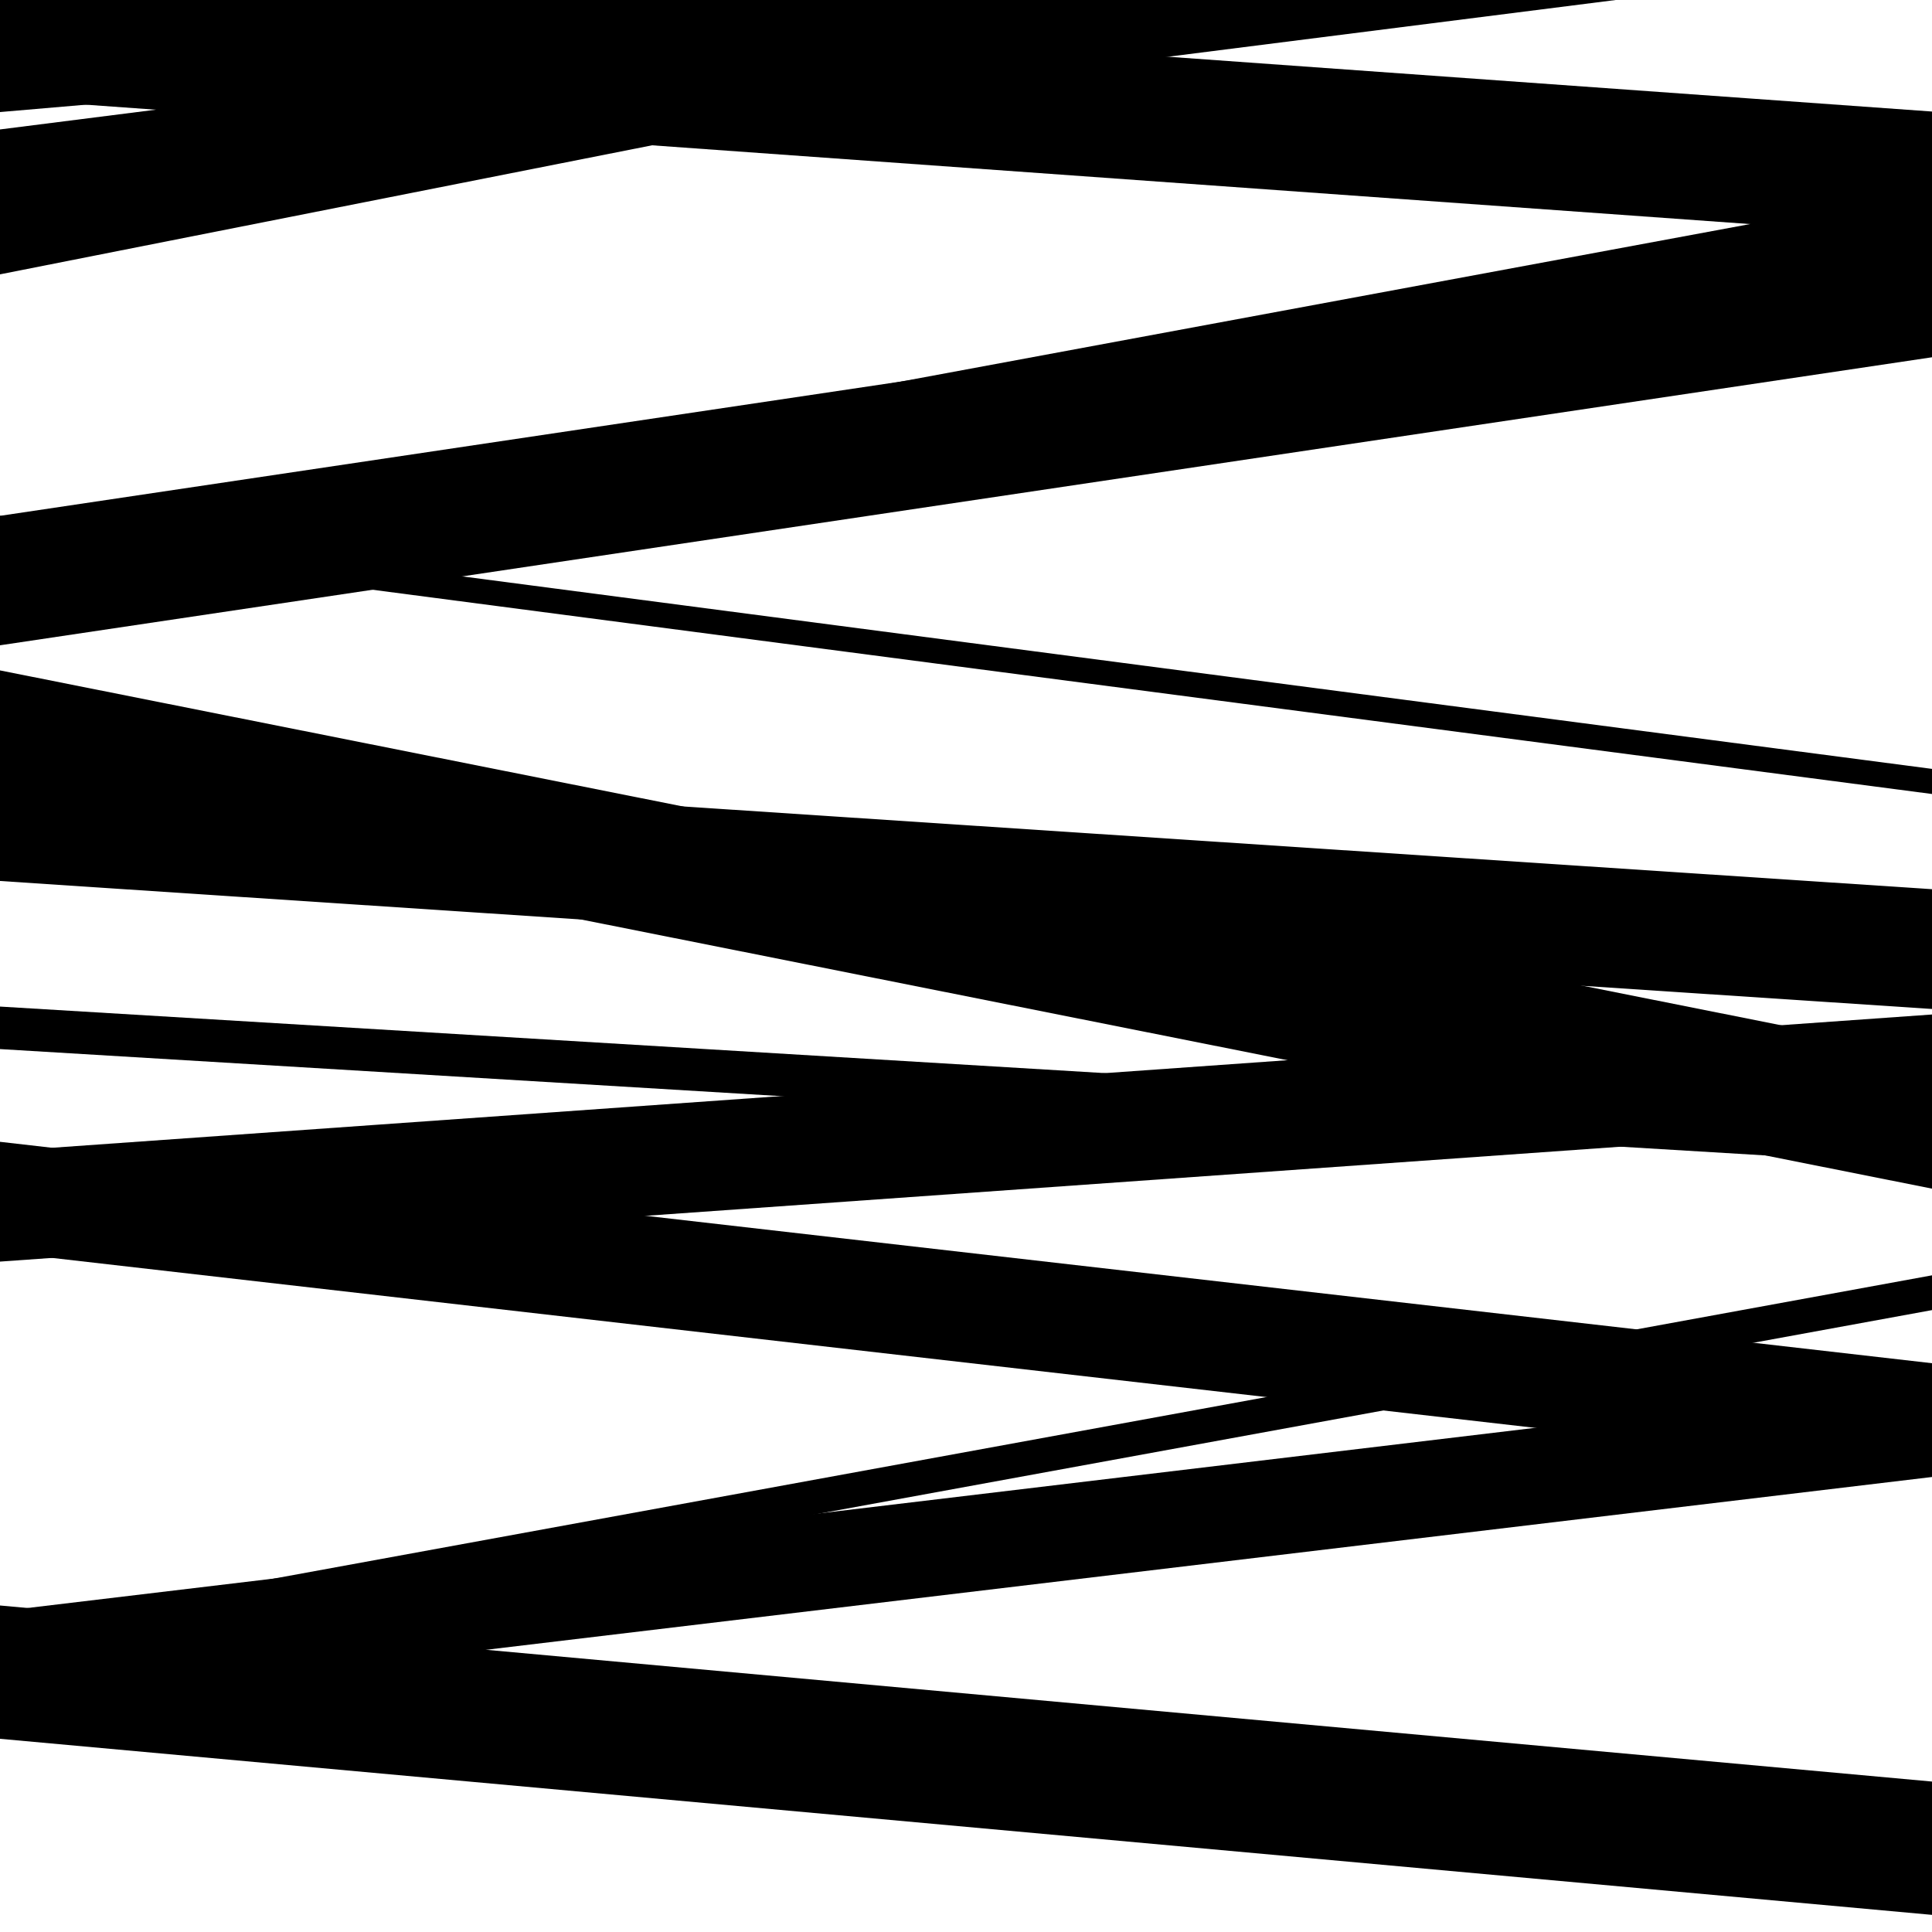
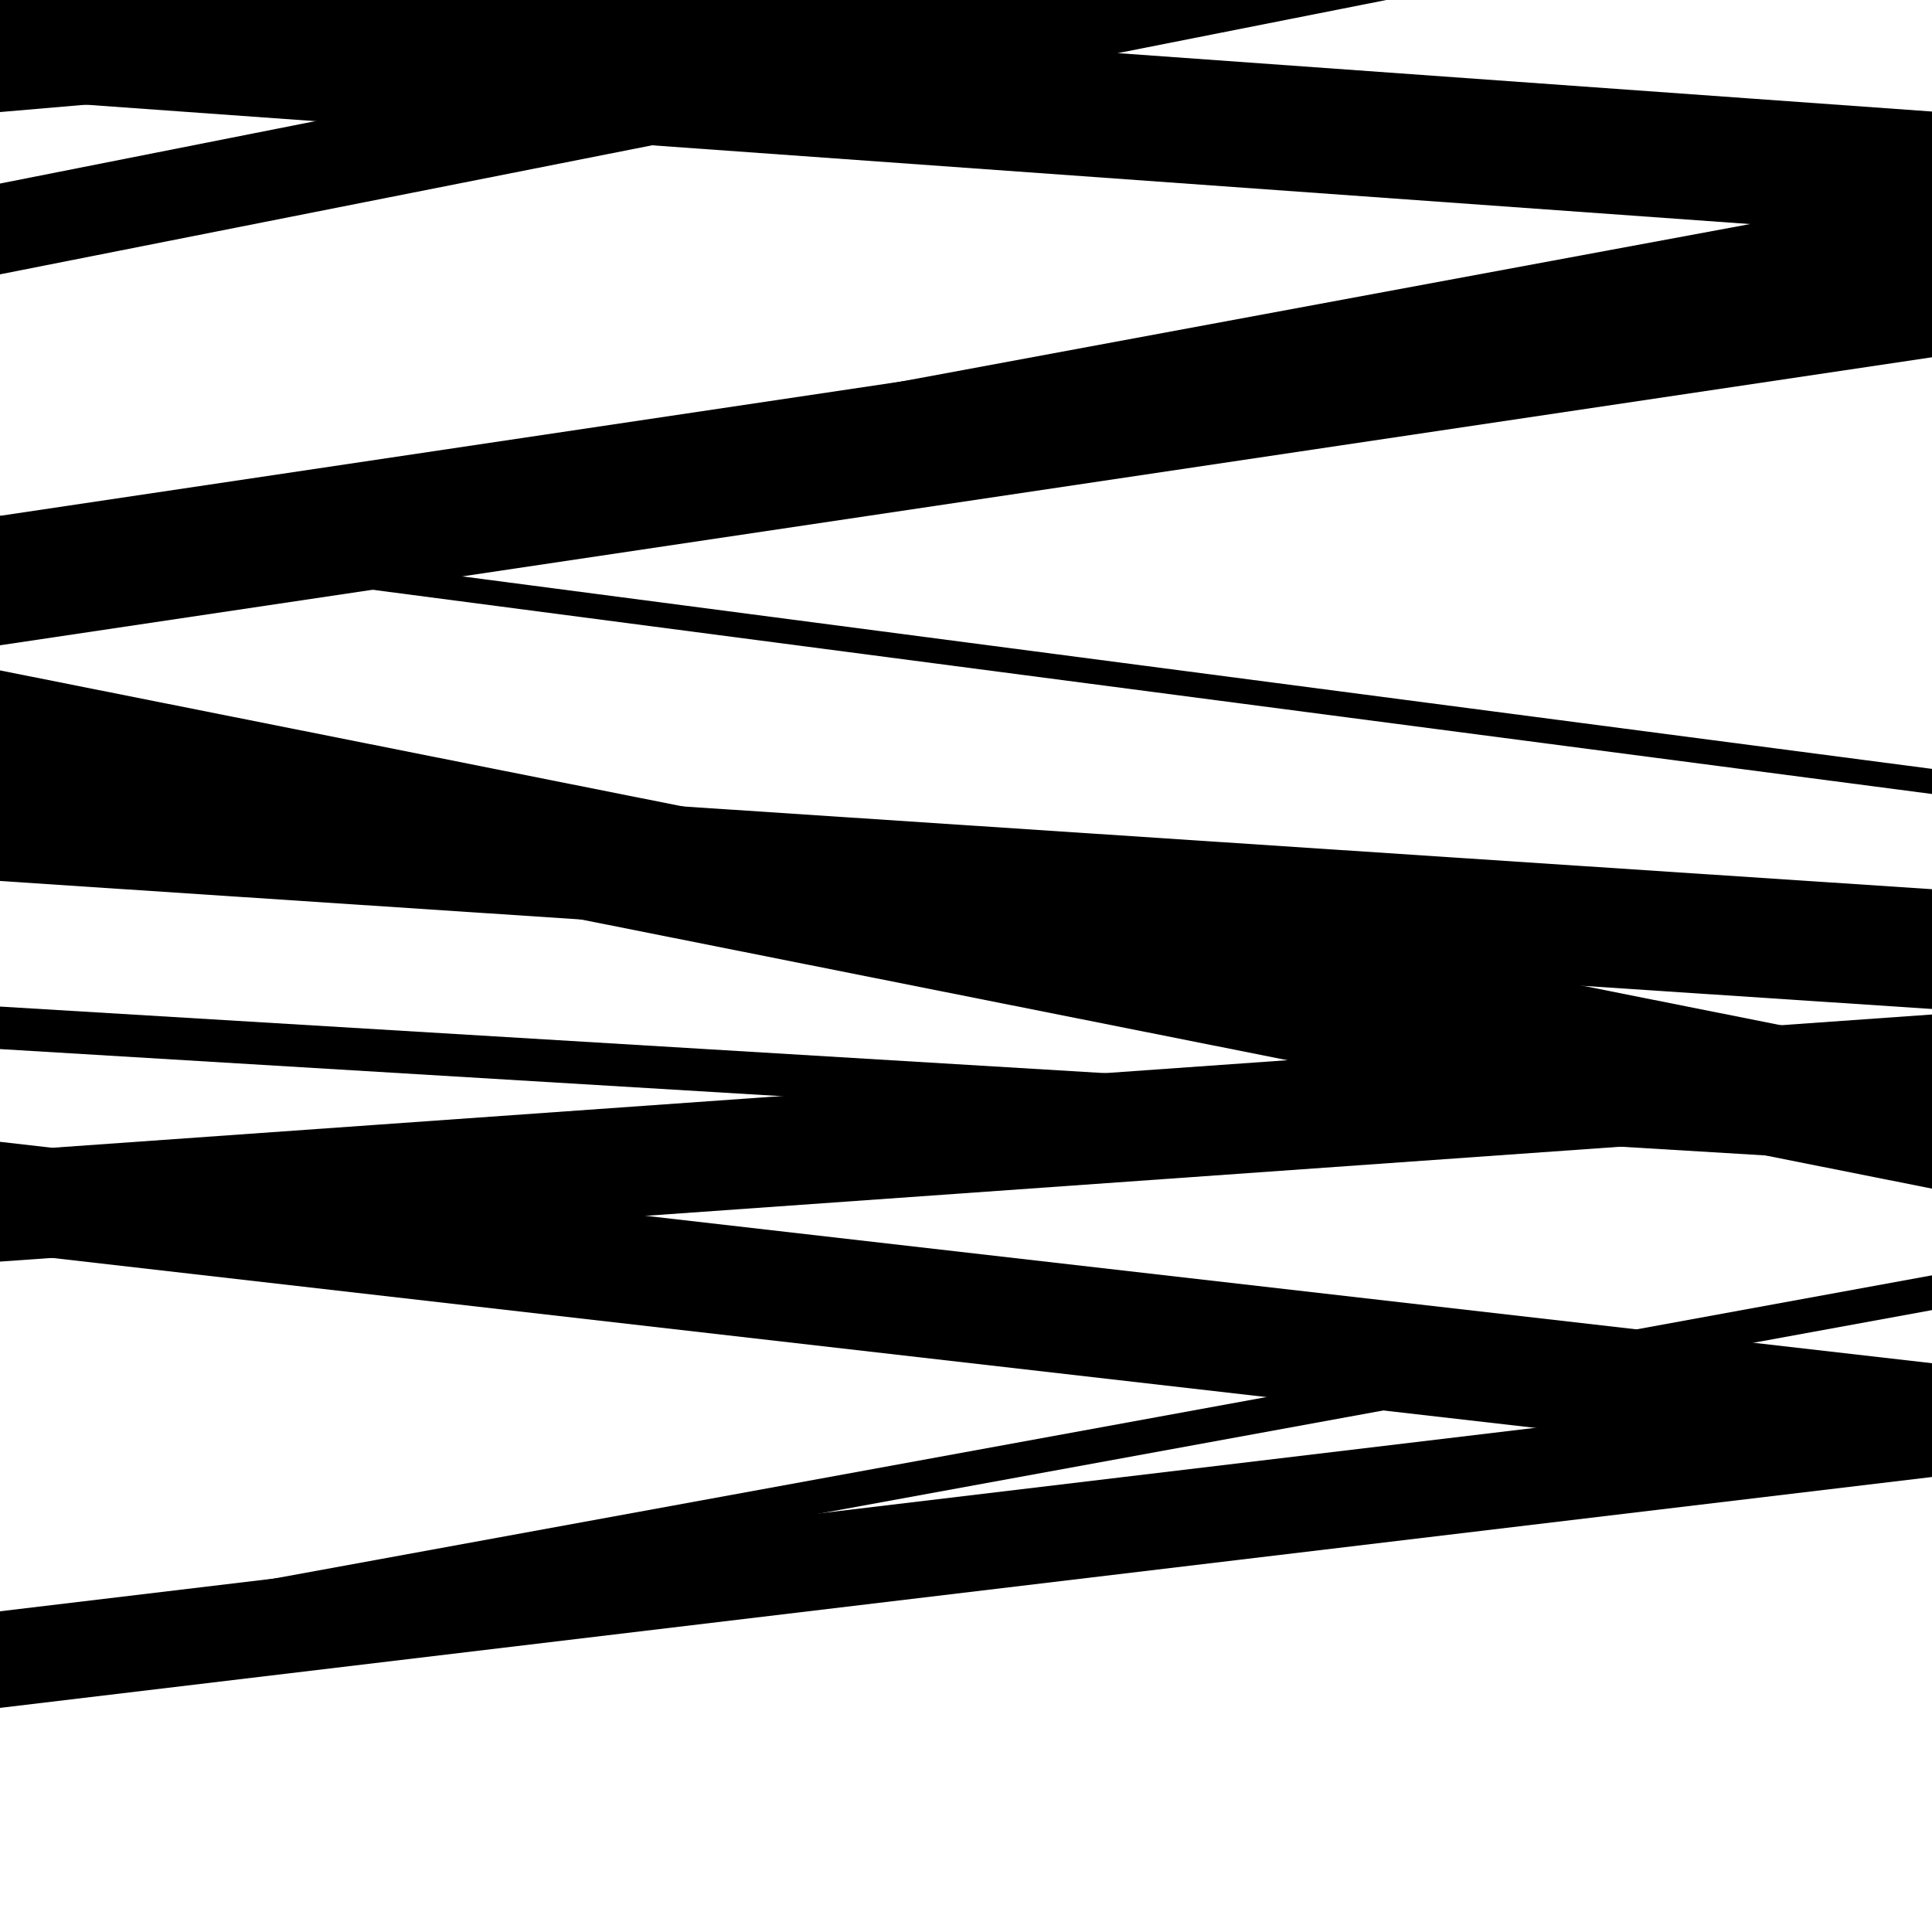
<svg xmlns="http://www.w3.org/2000/svg" viewBox="0 0 1000 1000" height="1000" width="1000">
  <rect x="0" y="0" width="1000" height="1000" fill="#ffffff" />
  <path opacity="0.8" d="M 0 142 L 1000 -55.892 L 1000 -102.892 L 0 95 Z" fill="hsl(152, 15%, 50%)" />
  <path opacity="0.8" d="M 0 315 L 1000 129.507 L 1000 98.507 L 0 284 Z" fill="hsl(157, 25%, 70%)" />
  <path opacity="0.8" d="M 0 543 L 1000 603.24 L 1000 581.24 L 0 521 Z" fill="hsl(162, 30%, 90%)" />
  <path opacity="0.8" d="M 0 861 L 1000 678.107 L 1000 660.107 L 0 843 Z" fill="hsl(147, 10%, 30%)" />
-   <path opacity="0.8" d="M 0 106 L 1000 -20.751 L 1000 -59.751 L 0 67 Z" fill="hsl(152, 15%, 50%)" />
  <path opacity="0.8" d="M 0 416 L 1000 615.237 L 1000 546.237 L 0 347 Z" fill="hsl(157, 25%, 70%)" />
  <path opacity="0.8" d="M 0 653 L 1000 582.102 L 1000 525.102 L 0 596 Z" fill="hsl(162, 30%, 90%)" />
-   <path opacity="0.8" d="M 0 900 L 1000 991.129 L 1000 922.129 L 0 831 Z" fill="hsl(147, 10%, 30%)" />
  <path opacity="0.8" d="M 0 58 L 1000 -27.902 L 1000 -77.902 L 0 8 Z" fill="hsl(152, 15%, 50%)" />
  <path opacity="0.8" d="M 0 334 L 1000 184.92 L 1000 117.92 L 0 267 Z" fill="hsl(157, 25%, 70%)" />
  <path opacity="0.8" d="M 0 648 L 1000 762.599 L 1000 705.599 L 0 591 Z" fill="hsl(162, 30%, 90%)" />
  <path opacity="0.8" d="M 0 884 L 1000 764.491 L 1000 714.491 L 0 834 Z" fill="hsl(147, 10%, 30%)" />
  <path opacity="0.8" d="M 0 51 L 1000 122.73 L 1000 57.73 L 0 -14 Z" fill="hsl(152, 15%, 50%)" />
  <path opacity="0.8" d="M 0 280 L 1000 410.974 L 1000 397.974 L 0 267 Z" fill="hsl(157, 25%, 70%)" />
  <path opacity="0.8" d="M 0 456 L 1000 522.245 L 1000 460.245 L 0 394 Z" fill="hsl(162, 30%, 90%)" />
</svg>